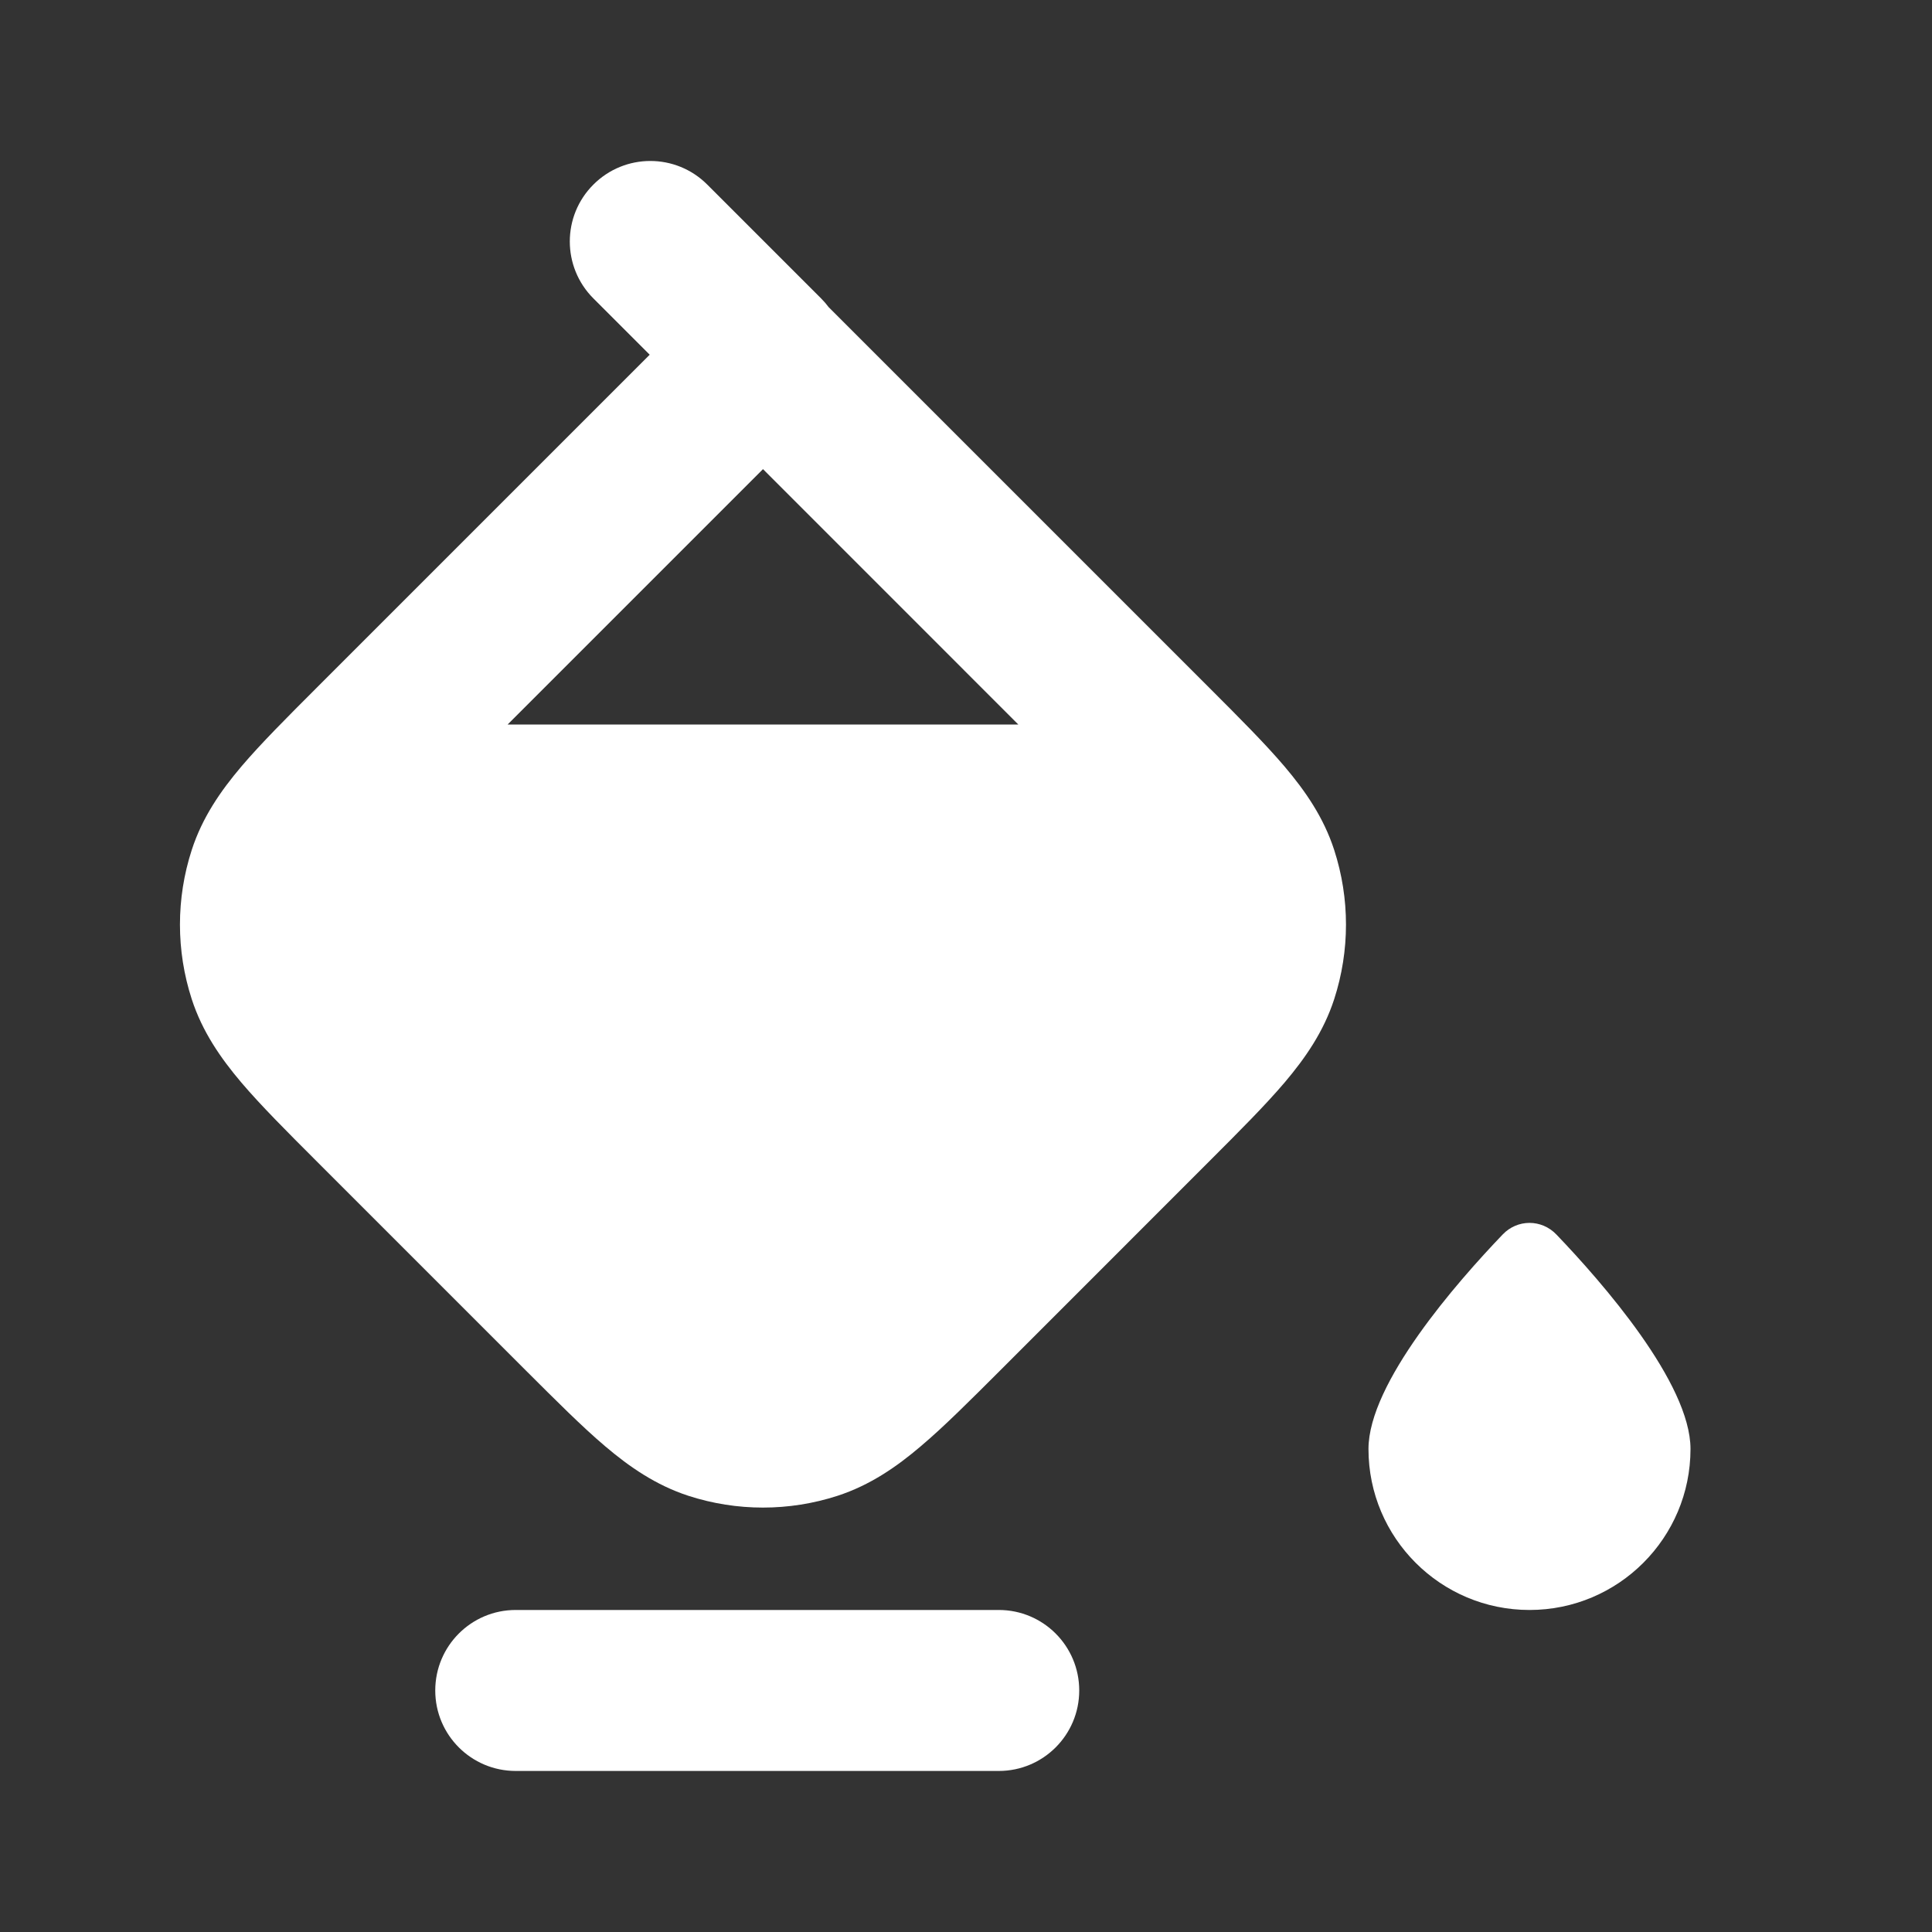
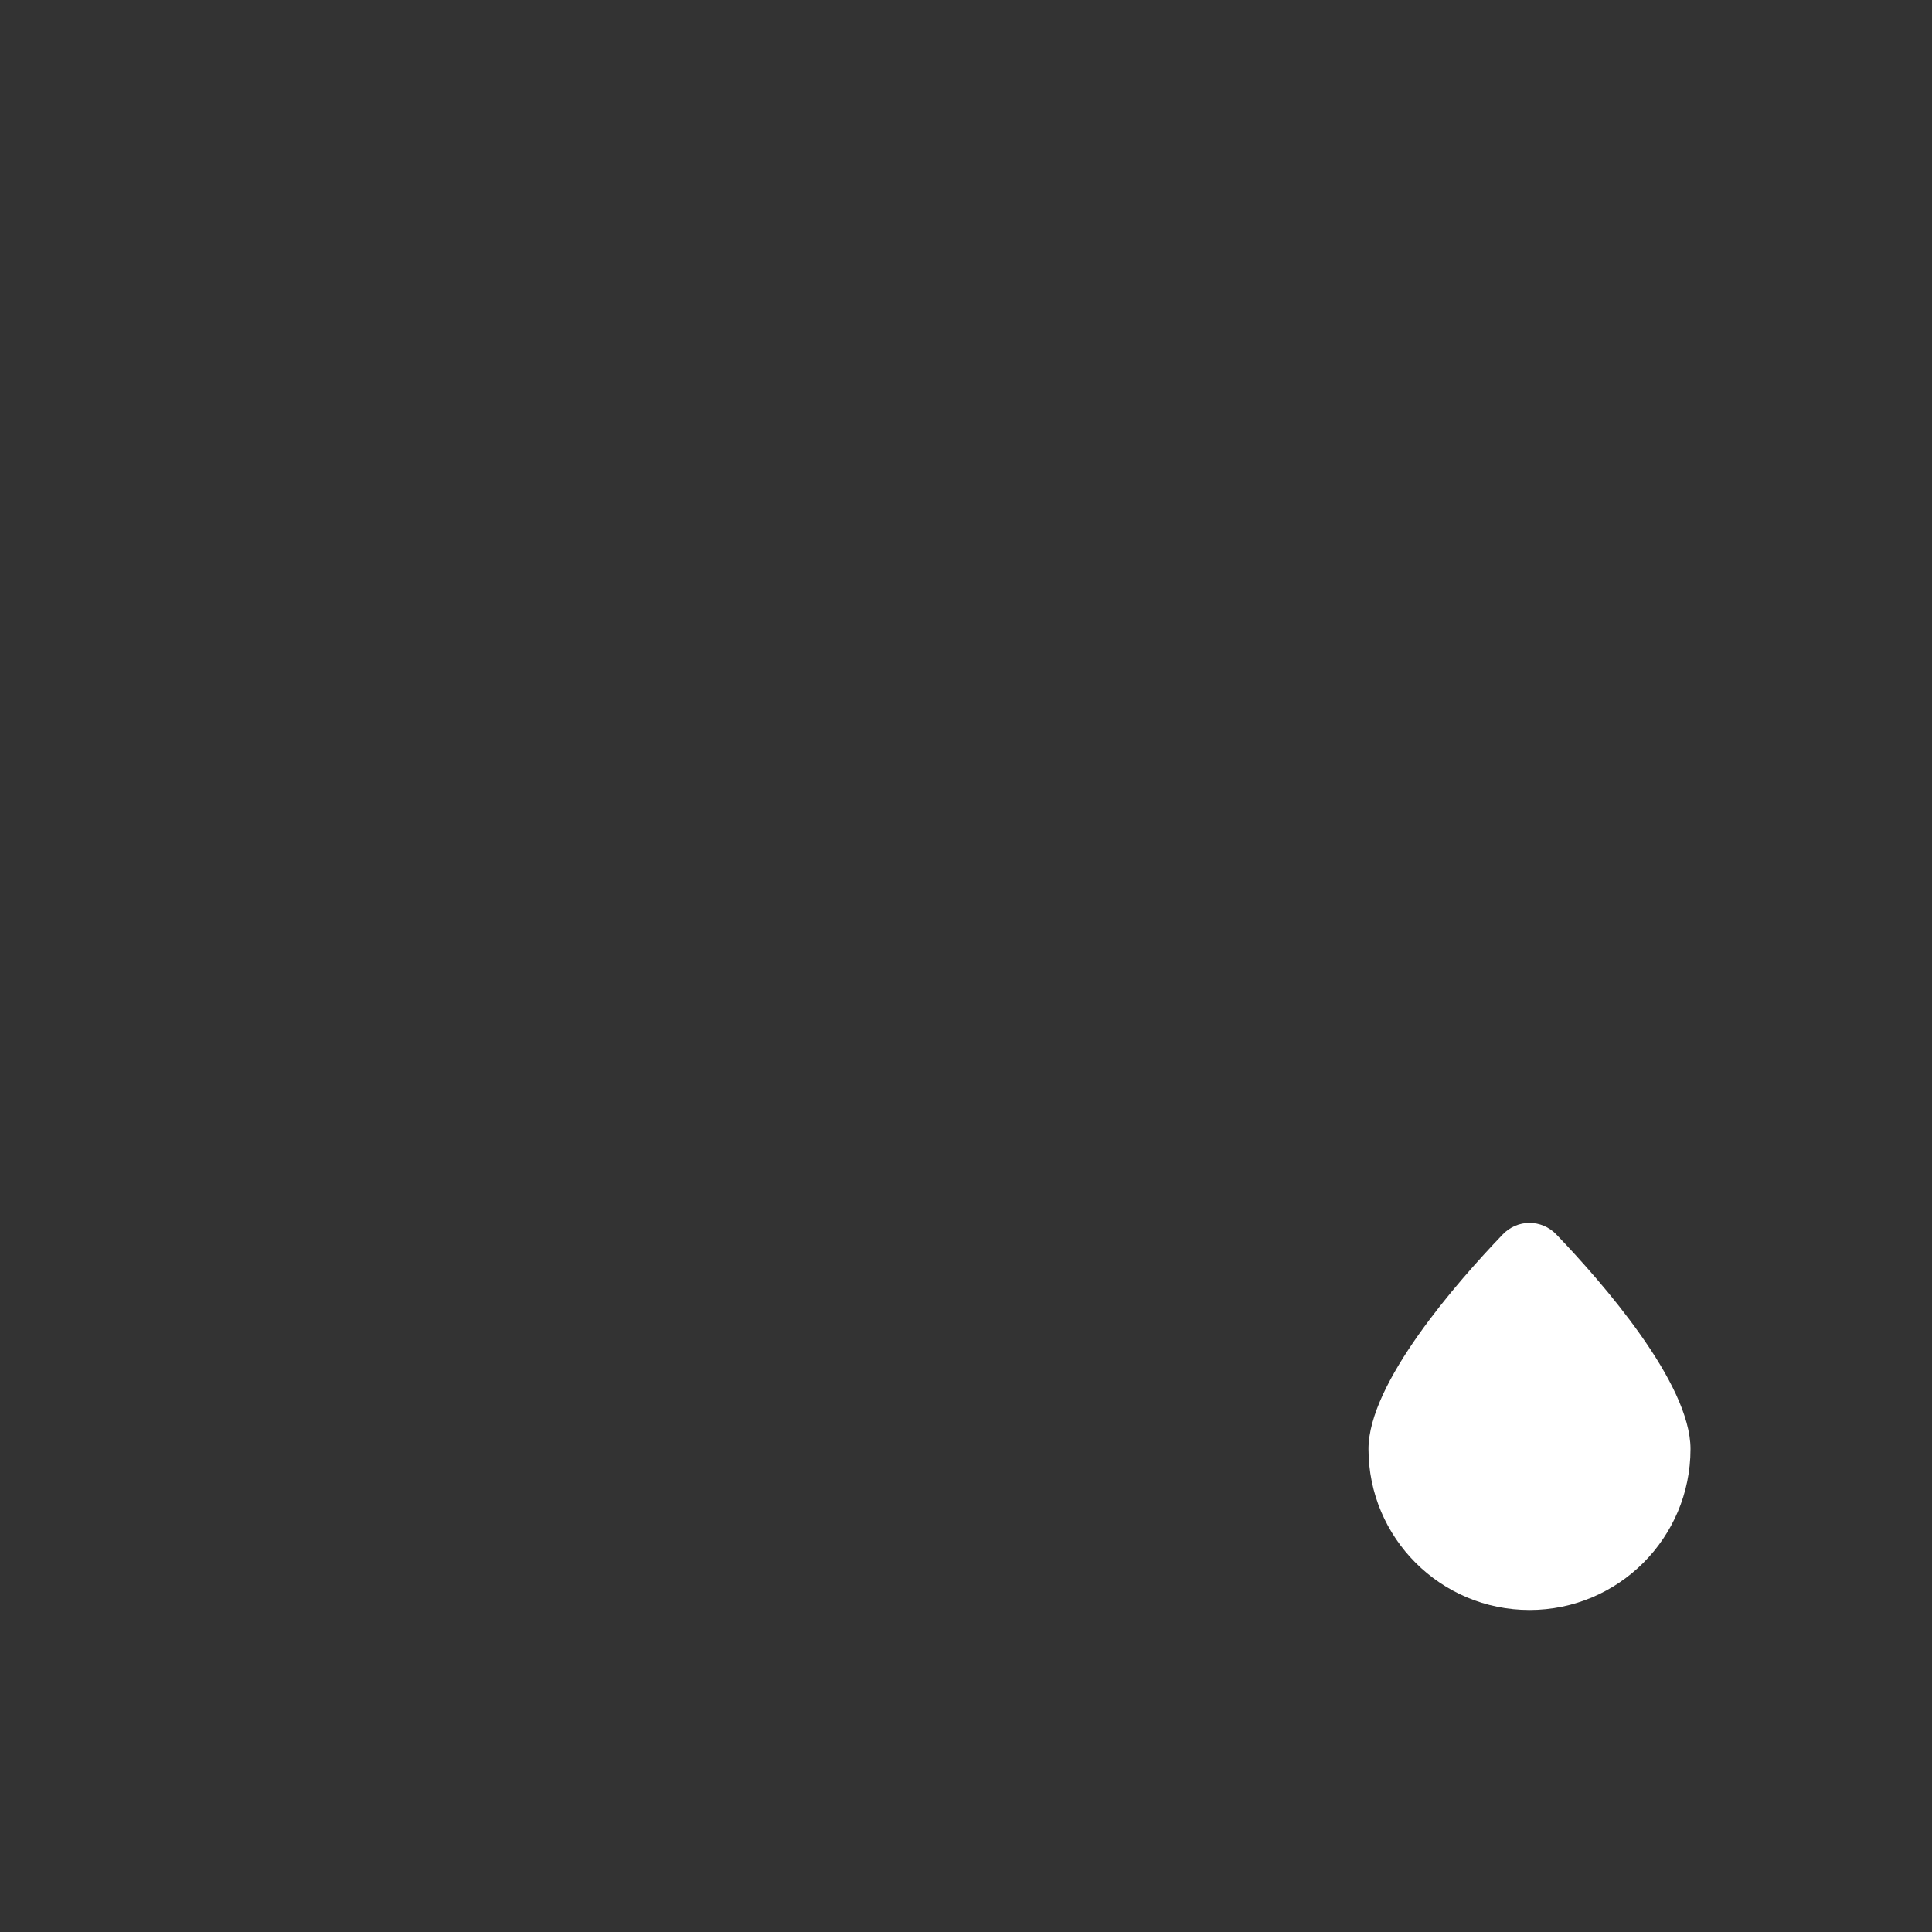
<svg xmlns="http://www.w3.org/2000/svg" width="28" height="28" viewBox="0 0 28 28" fill="none">
  <rect x="0" y="0" width="28" height="28" fill="#333333" stroke="none" />
  <g id="Icon">
    <g id="Icon_2">
-       <path fill-rule="evenodd" clip-rule="evenodd" d="M8.6 2.675C9.056 2.219 9.794 2.219 10.25 2.675L11.9 4.325C11.94 4.365 11.977 4.408 12.01 4.452L17.524 9.966C17.959 10.401 18.334 10.776 18.618 11.11C18.917 11.463 19.183 11.846 19.336 12.318C19.564 13.021 19.564 13.778 19.336 14.481C19.183 14.952 18.917 15.335 18.618 15.688C18.334 16.022 17.959 16.397 17.524 16.832L14.491 19.866C14.056 20.3 13.681 20.676 13.346 20.959C12.994 21.259 12.61 21.524 12.139 21.678C11.436 21.906 10.679 21.906 9.976 21.678C9.505 21.524 9.122 21.259 8.769 20.959C8.435 20.676 8.06 20.3 7.625 19.866L4.591 16.832C4.156 16.397 3.781 16.022 3.497 15.688C3.198 15.335 2.932 14.952 2.779 14.481C2.551 13.778 2.551 13.021 2.779 12.318C2.932 11.846 3.198 11.463 3.497 11.11C3.781 10.776 4.156 10.401 4.591 9.966L9.416 5.141L8.6 4.325C8.144 3.869 8.144 3.13 8.6 2.675ZM14.758 10.5L11.058 6.799L7.357 10.5H14.758Z" fill="white" />
-       <path d="M7.474 23.333C6.83 23.333 6.308 23.855 6.308 24.5C6.308 25.144 6.83 25.666 7.474 25.666H14.475C15.119 25.666 15.641 25.144 15.641 24.5C15.641 23.855 15.119 23.333 14.475 23.333H7.474Z" fill="white" />
      <path d="M22.167 23.333C23.455 23.333 24.5 22.288 24.5 21C24.5 20.045 23.22 18.584 22.556 17.891C22.341 17.667 21.992 17.667 21.778 17.891C21.114 18.584 19.833 20.045 19.833 21C19.833 22.288 20.878 23.333 22.167 23.333Z" fill="white" />
    </g>
  </g>
</svg>